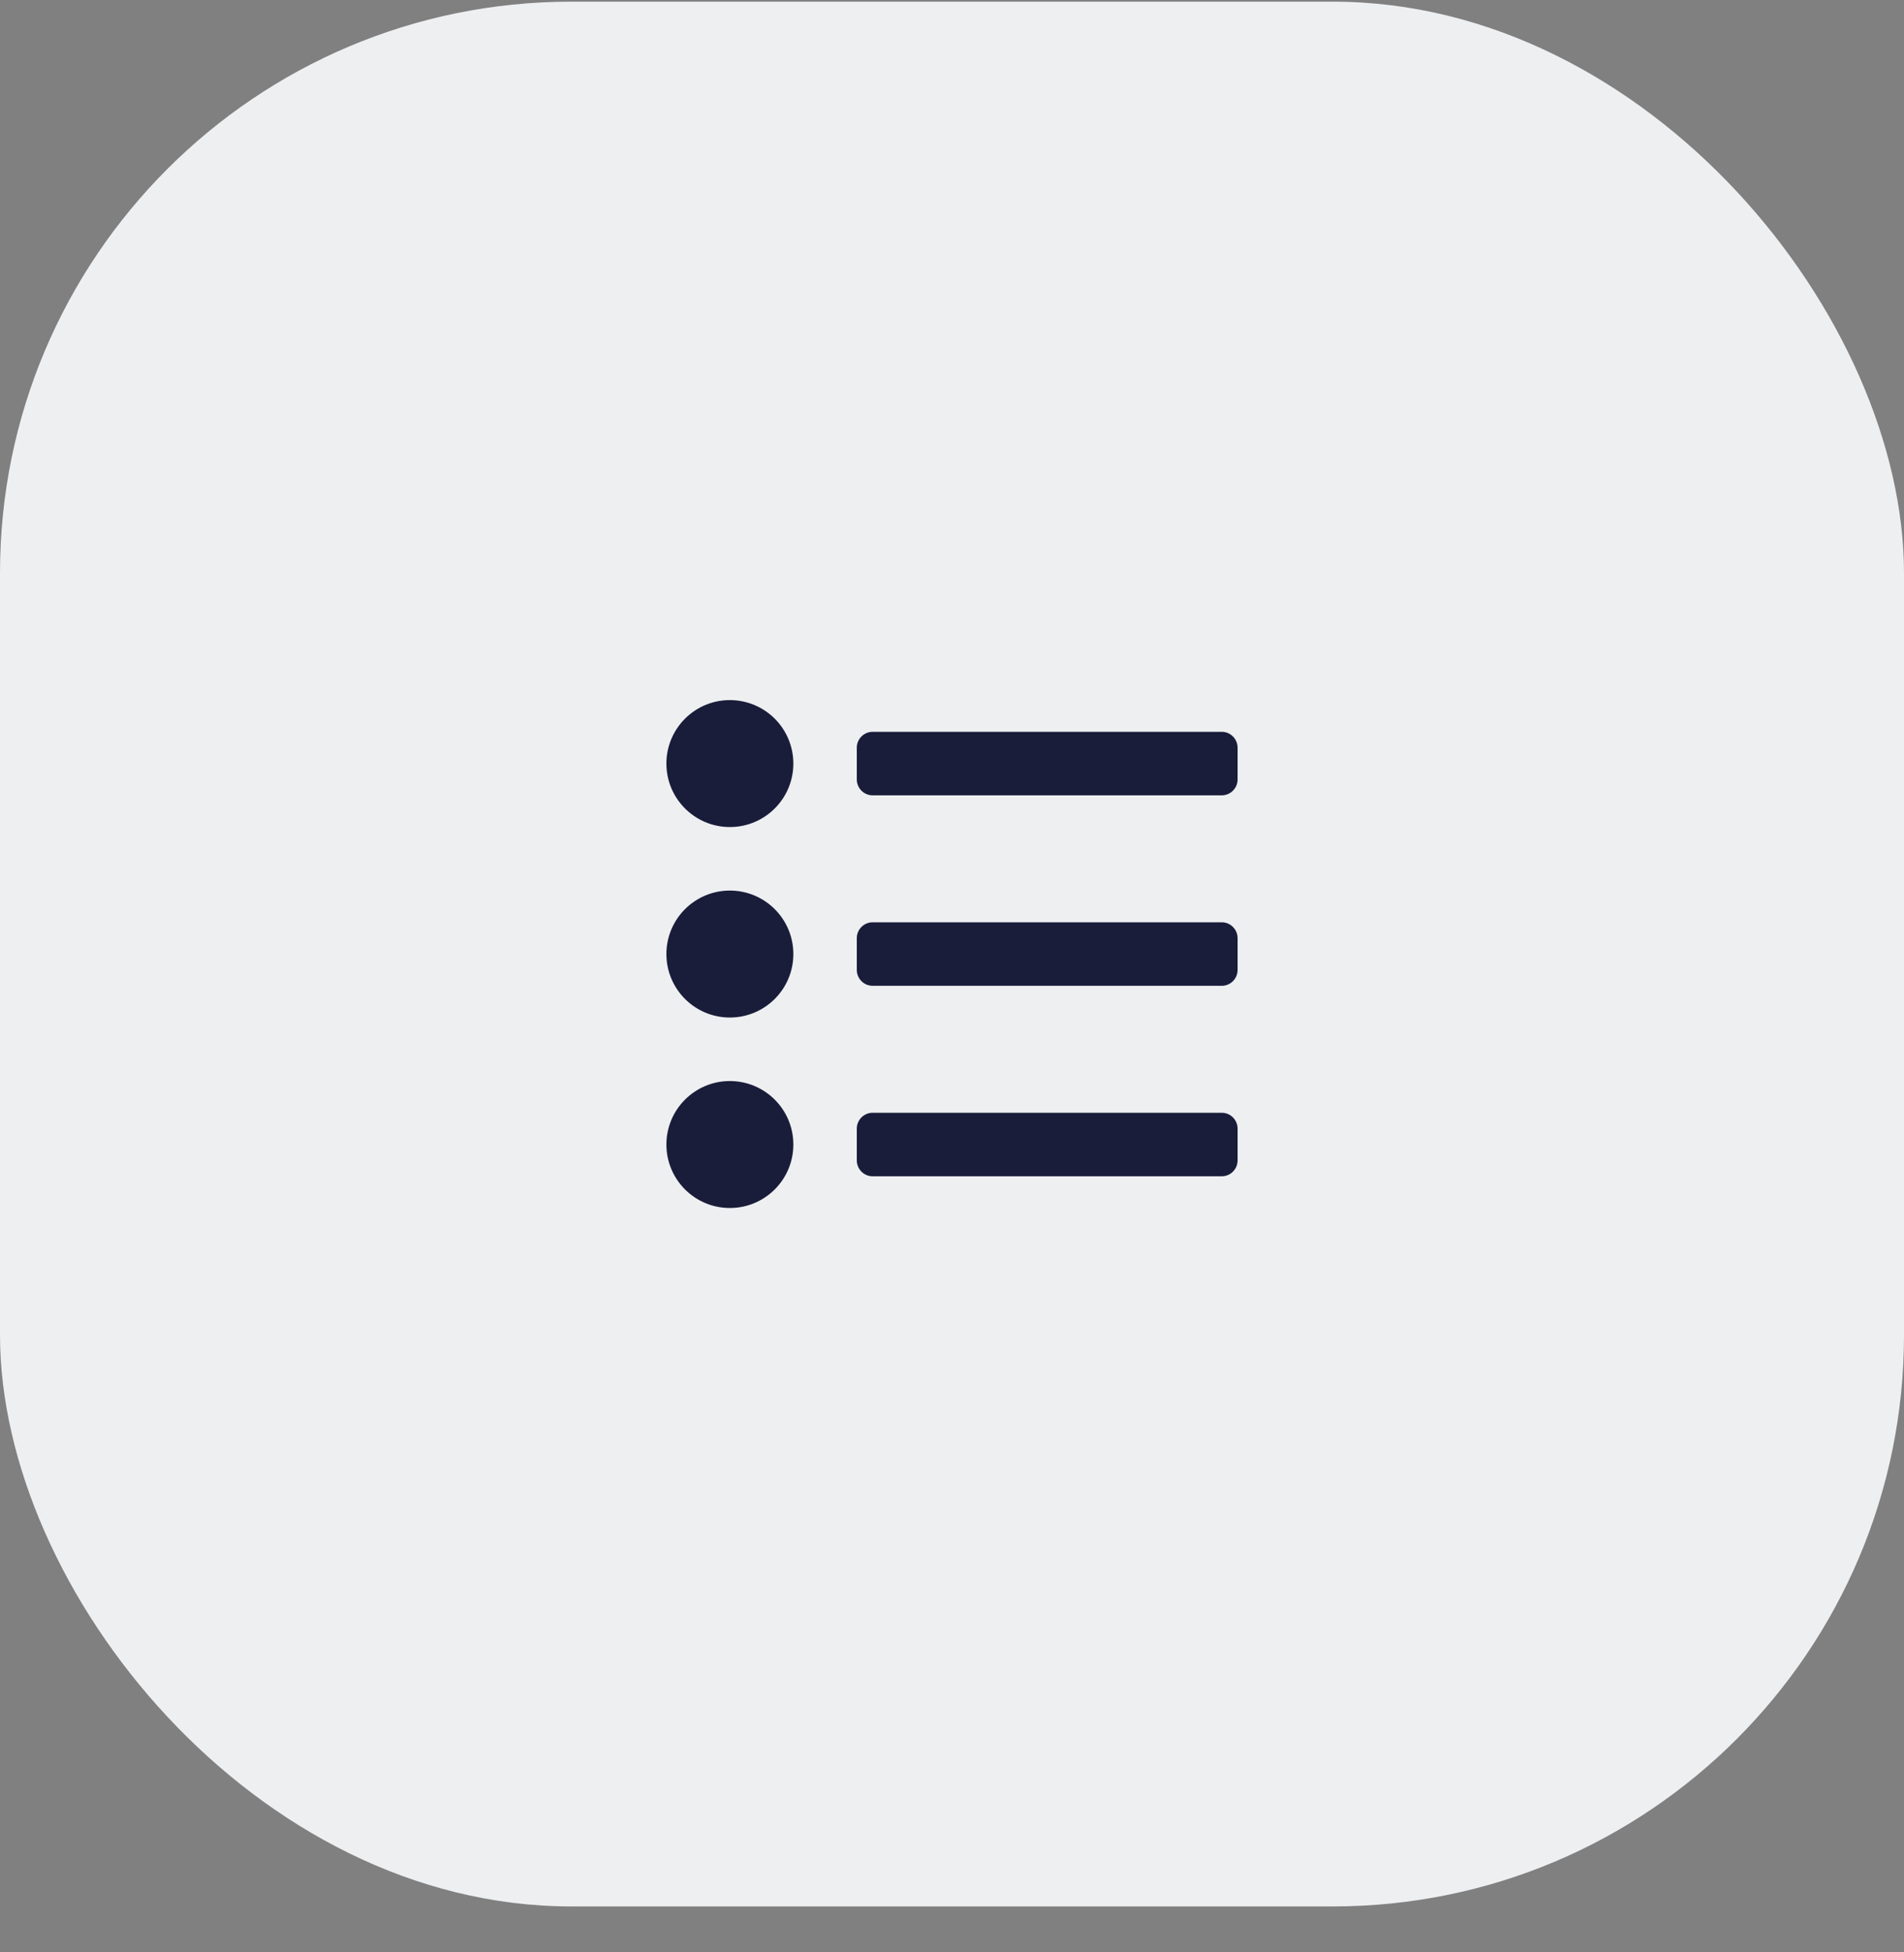
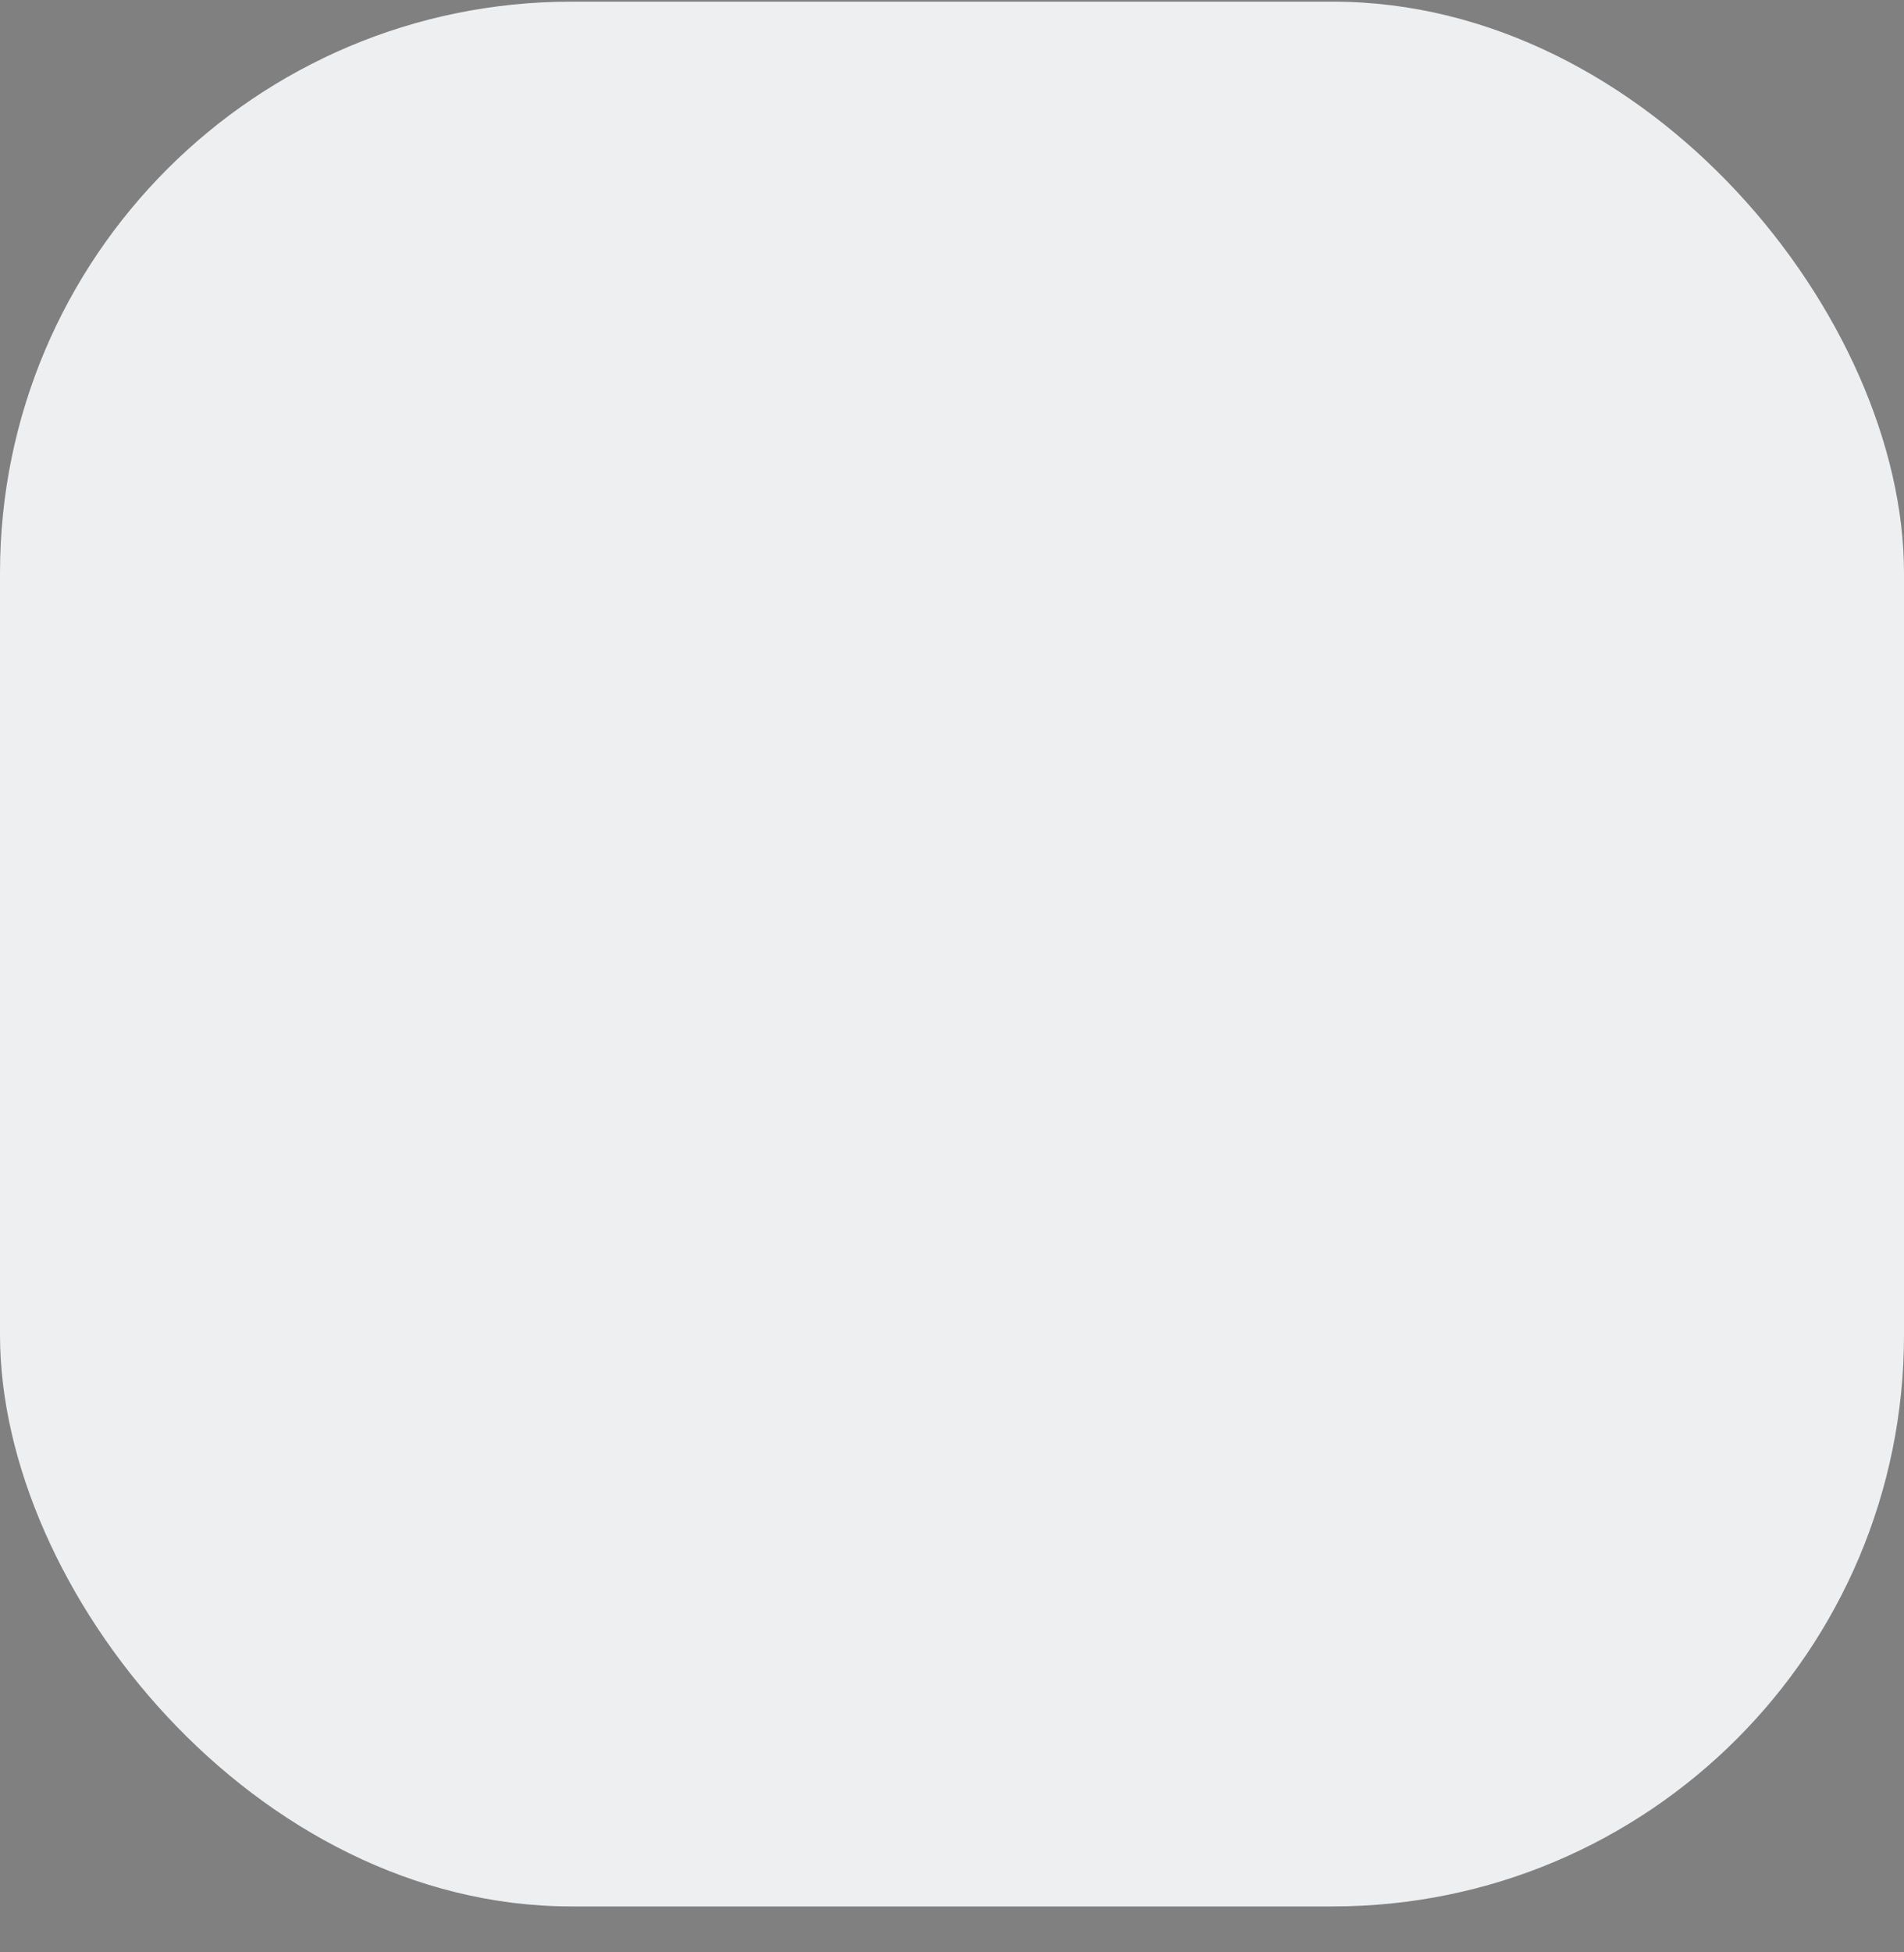
<svg xmlns="http://www.w3.org/2000/svg" width="40" height="41" viewBox="0 0 40 41" fill="none">
  <rect x="0" y="0" width="40" height="41" fill="#808080" stroke="none" />
  <rect y="0.035" width="40" height="40" rx="12" fill="#EEEFF1" />
-   <path fill-rule="evenodd" clip-rule="evenodd" d="M14 16.035C14 15.299 14.597 14.702 15.333 14.702C15.687 14.702 16.026 14.842 16.276 15.092C16.526 15.342 16.667 15.681 16.667 16.035C16.667 16.771 16.07 17.368 15.333 17.368C14.597 17.368 14 16.771 14 16.035ZM26 16.368V15.702C26 15.518 25.851 15.368 25.667 15.368H18.333C18.149 15.368 18 15.518 18 15.702V16.368C18 16.552 18.149 16.702 18.333 16.702H25.667C25.851 16.702 26 16.552 26 16.368ZM18.333 19.368H25.667C25.851 19.368 26 19.518 26 19.702V20.368C26 20.552 25.851 20.702 25.667 20.702H18.333C18.149 20.702 18 20.552 18 20.368V19.702C18 19.518 18.149 19.368 18.333 19.368ZM25.667 23.368H18.333C18.149 23.368 18 23.518 18 23.702V24.368C18 24.552 18.149 24.702 18.333 24.702H25.667C25.851 24.702 26 24.552 26 24.368V23.702C26 23.518 25.851 23.368 25.667 23.368ZM15.333 18.702C14.597 18.702 14 19.299 14 20.035C14 20.771 14.597 21.368 15.333 21.368C16.07 21.368 16.667 20.771 16.667 20.035C16.667 19.299 16.07 18.702 15.333 18.702ZM14 24.035C14 23.299 14.597 22.702 15.333 22.702C16.07 22.702 16.667 23.299 16.667 24.035C16.667 24.771 16.07 25.368 15.333 25.368C14.597 25.368 14 24.771 14 24.035Z" fill="#191D3A" />
</svg>